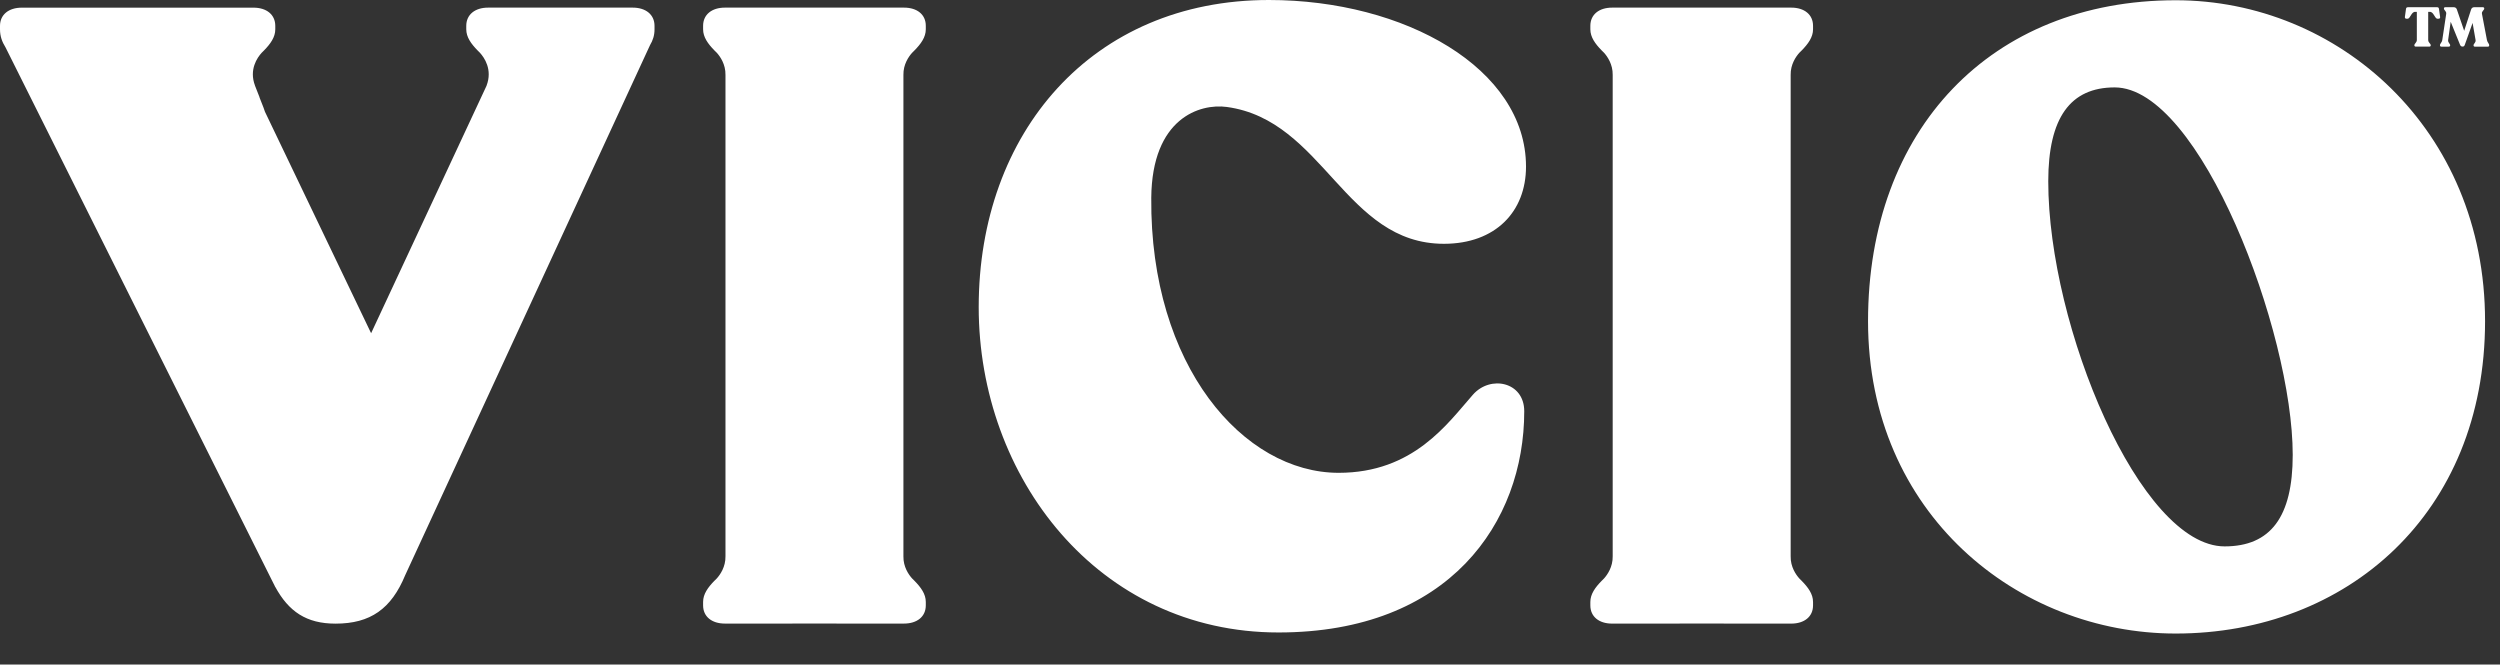
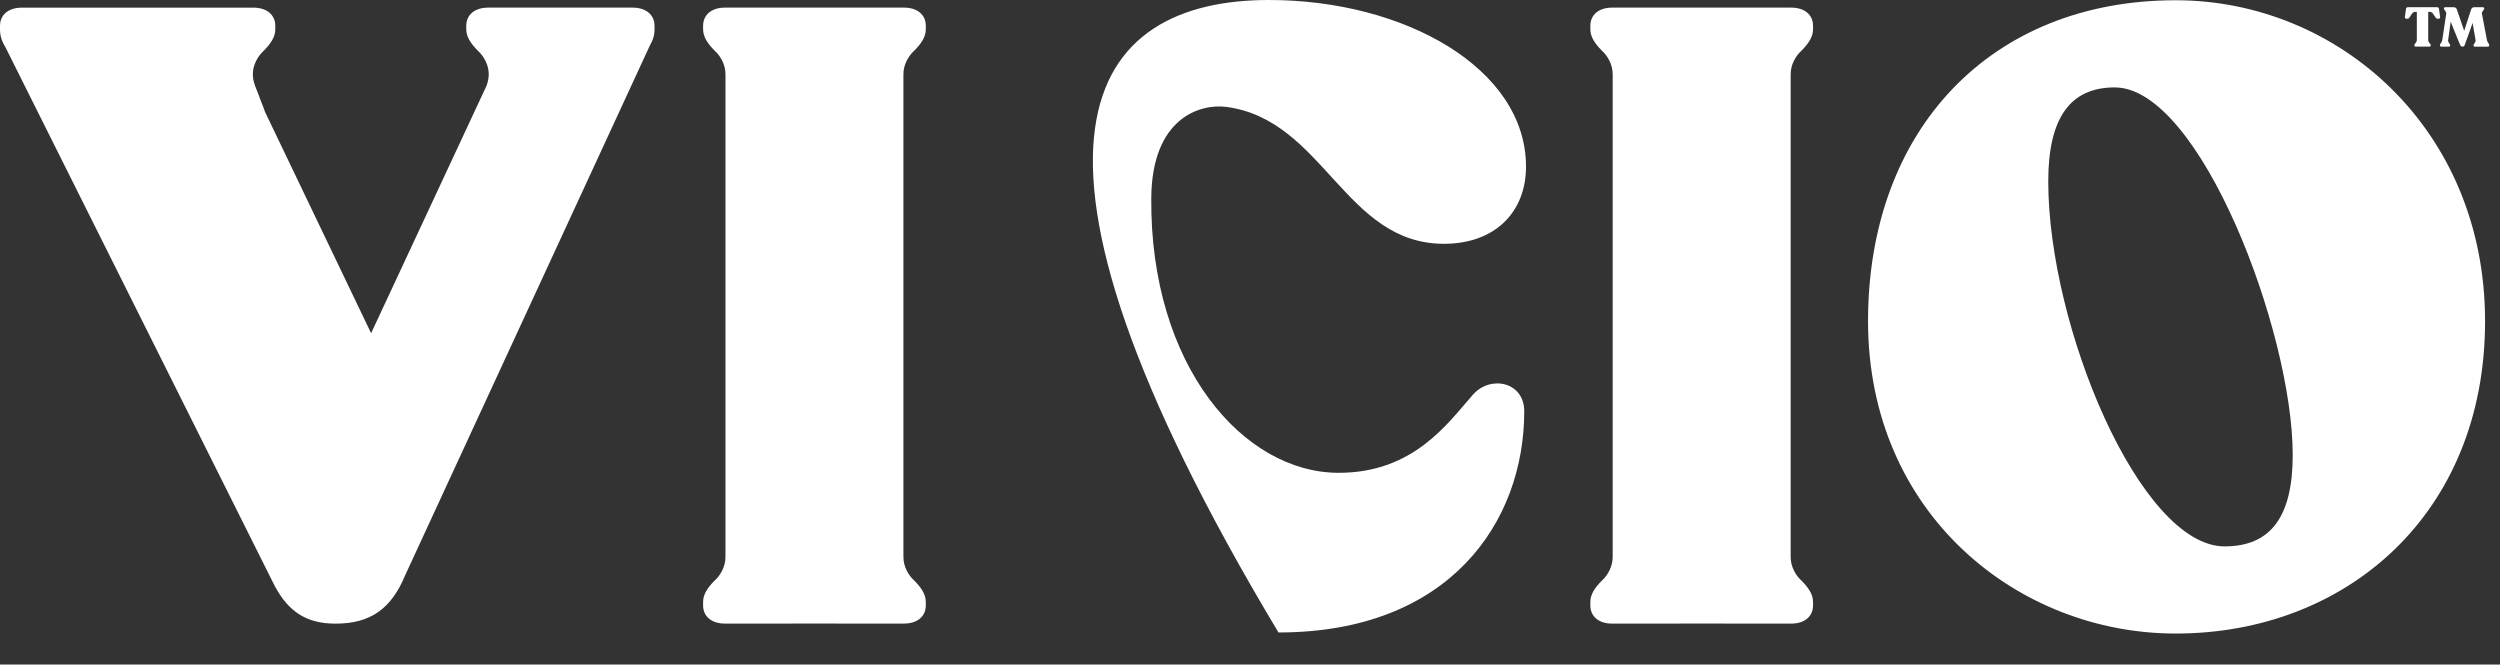
<svg xmlns="http://www.w3.org/2000/svg" width="79" height="21" viewBox="0 0 79 21" fill="none">
  <rect x="0" y="0" width="79" height="21" fill="#333333" stroke="none" />
-   <path d="M68.752 0.008C73.875 0.008 78.529 4.064 78.528 10.15C78.528 16.236 74.149 20.02 68.752 20.02C63.767 20.02 59.03 16.236 59.03 10.15C59.03 4.092 62.914 0.008 68.752 0.008ZM40.098 0C44.393 9.26179e-05 48.221 2.166 48.222 5.264C48.222 6.69 47.257 7.701 45.633 7.704C42.499 7.709 41.832 3.797 38.767 3.38C37.917 3.264 36.402 3.731 36.38 6.251C36.335 11.569 39.299 14.941 42.301 14.941C44.669 14.941 45.744 13.38 46.542 12.475C47.093 11.844 48.166 12.063 48.166 12.995C48.166 16.504 45.798 19.986 40.4 19.986C34.7 19.986 30.927 15.078 30.927 9.705C30.927 4.195 34.507 0 40.098 0ZM19.994 0.241C20.407 0.241 20.683 0.461 20.683 0.818V0.927C20.683 1.12 20.63 1.278 20.542 1.424L12.806 18.172C12.365 19.241 11.704 19.707 10.602 19.707C9.682 19.707 9.122 19.325 8.697 18.544C8.697 18.546 8.697 18.549 8.697 18.549L8.674 18.5C8.646 18.448 8.619 18.395 8.593 18.339L0.174 1.496C0.066 1.324 0 1.144 0 0.927V0.818C0 0.462 0.276 0.242 0.688 0.242H8.011C8.424 0.242 8.699 0.462 8.699 0.818V0.927C8.699 1.176 8.545 1.388 8.341 1.596L8.267 1.67C8.129 1.822 7.866 2.198 8.058 2.705H8.057L8.202 3.075H8.199L8.328 3.403C8.34 3.445 8.355 3.487 8.372 3.53L11.727 10.53L15.377 2.705L15.376 2.704C15.568 2.197 15.304 1.821 15.167 1.669L15.093 1.595C14.889 1.387 14.734 1.175 14.734 0.926V0.817C14.734 0.461 15.01 0.241 15.423 0.241H19.994ZM56.605 0.241C57.017 0.241 57.293 0.461 57.292 0.817V0.927C57.292 1.175 57.137 1.387 56.933 1.595L56.858 1.669C56.754 1.785 56.578 2.033 56.585 2.368V17.58C56.578 17.915 56.754 18.163 56.858 18.279L56.933 18.354C57.137 18.561 57.292 18.773 57.292 19.021V19.131C57.292 19.487 57.016 19.706 56.602 19.706H54.471V19.704H53.075V19.706H50.943C50.53 19.706 50.255 19.487 50.255 19.131V19.021C50.255 18.773 50.409 18.561 50.613 18.354L50.688 18.279C50.792 18.163 50.968 17.914 50.961 17.578V2.369C50.968 2.033 50.792 1.784 50.688 1.668L50.613 1.594C50.409 1.386 50.255 1.174 50.255 0.926V0.816C50.255 0.46 50.53 0.241 50.943 0.241H56.605ZM28.568 0.241C28.981 0.241 29.257 0.46 29.255 0.817V0.927C29.255 1.175 29.101 1.387 28.896 1.595L28.822 1.669C28.717 1.785 28.541 2.033 28.548 2.368V17.579C28.541 17.914 28.717 18.163 28.822 18.278L28.896 18.352C29.101 18.56 29.255 18.772 29.255 19.02V19.13C29.255 19.486 28.98 19.705 28.566 19.705H26.435V19.703H25.038V19.705H22.906C22.494 19.705 22.218 19.486 22.218 19.13V19.02C22.218 18.772 22.372 18.56 22.576 18.352L22.577 18.352C22.601 18.327 22.627 18.303 22.651 18.278C22.756 18.162 22.932 17.913 22.925 17.577V2.368C22.932 2.032 22.756 1.784 22.651 1.668C22.627 1.643 22.601 1.619 22.577 1.595L22.576 1.594C22.372 1.386 22.218 1.174 22.218 0.926V0.816C22.218 0.46 22.494 0.241 22.906 0.241H28.568ZM66.825 2.762C65.425 2.762 64.725 3.717 64.725 5.729C64.725 10.323 67.628 17.266 70.299 17.266C71.75 17.265 72.45 16.337 72.45 14.376C72.45 10.479 69.521 2.763 66.825 2.762ZM77.536 0.228C77.585 0.228 77.619 0.25 77.636 0.296L77.868 0.974L78.087 0.299C78.103 0.252 78.137 0.228 78.186 0.228H78.458C78.484 0.228 78.502 0.242 78.502 0.265V0.271C78.502 0.325 78.414 0.351 78.43 0.438L78.587 1.263C78.603 1.348 78.659 1.375 78.658 1.431V1.438C78.658 1.46 78.642 1.475 78.615 1.475H78.207C78.181 1.474 78.164 1.46 78.164 1.438V1.431C78.164 1.376 78.242 1.348 78.228 1.264L78.134 0.725L77.887 1.418C77.874 1.454 77.857 1.472 77.818 1.472C77.78 1.472 77.756 1.456 77.739 1.419L77.442 0.688L77.361 1.263C77.35 1.349 77.424 1.376 77.425 1.43V1.437C77.425 1.459 77.408 1.474 77.382 1.474H77.147C77.12 1.474 77.103 1.459 77.103 1.437V1.43C77.103 1.375 77.163 1.349 77.176 1.263L77.3 0.438C77.312 0.351 77.228 0.325 77.228 0.271V0.265C77.228 0.242 77.245 0.228 77.272 0.228H77.536ZM77.008 0.228C77.05 0.228 77.067 0.243 77.072 0.285L77.108 0.538C77.113 0.571 77.091 0.592 77.059 0.592H77.025C76.934 0.592 76.91 0.374 76.783 0.374H76.731V1.262C76.731 1.348 76.81 1.375 76.811 1.429V1.436C76.811 1.458 76.794 1.473 76.767 1.473H76.337C76.311 1.473 76.294 1.458 76.294 1.436V1.429C76.294 1.374 76.372 1.348 76.372 1.262V0.374H76.319C76.193 0.374 76.169 0.591 76.078 0.592H76.045C76.011 0.592 75.991 0.57 75.994 0.538L76.029 0.285C76.034 0.244 76.052 0.228 76.094 0.228H77.008Z" fill="white" />
+   <path d="M68.752 0.008C73.875 0.008 78.529 4.064 78.528 10.15C78.528 16.236 74.149 20.02 68.752 20.02C63.767 20.02 59.03 16.236 59.03 10.15C59.03 4.092 62.914 0.008 68.752 0.008ZM40.098 0C44.393 9.26179e-05 48.221 2.166 48.222 5.264C48.222 6.69 47.257 7.701 45.633 7.704C42.499 7.709 41.832 3.797 38.767 3.38C37.917 3.264 36.402 3.731 36.38 6.251C36.335 11.569 39.299 14.941 42.301 14.941C44.669 14.941 45.744 13.38 46.542 12.475C47.093 11.844 48.166 12.063 48.166 12.995C48.166 16.504 45.798 19.986 40.4 19.986C30.927 4.195 34.507 0 40.098 0ZM19.994 0.241C20.407 0.241 20.683 0.461 20.683 0.818V0.927C20.683 1.12 20.63 1.278 20.542 1.424L12.806 18.172C12.365 19.241 11.704 19.707 10.602 19.707C9.682 19.707 9.122 19.325 8.697 18.544C8.697 18.546 8.697 18.549 8.697 18.549L8.674 18.5C8.646 18.448 8.619 18.395 8.593 18.339L0.174 1.496C0.066 1.324 0 1.144 0 0.927V0.818C0 0.462 0.276 0.242 0.688 0.242H8.011C8.424 0.242 8.699 0.462 8.699 0.818V0.927C8.699 1.176 8.545 1.388 8.341 1.596L8.267 1.67C8.129 1.822 7.866 2.198 8.058 2.705H8.057L8.202 3.075H8.199L8.328 3.403C8.34 3.445 8.355 3.487 8.372 3.53L11.727 10.53L15.377 2.705L15.376 2.704C15.568 2.197 15.304 1.821 15.167 1.669L15.093 1.595C14.889 1.387 14.734 1.175 14.734 0.926V0.817C14.734 0.461 15.01 0.241 15.423 0.241H19.994ZM56.605 0.241C57.017 0.241 57.293 0.461 57.292 0.817V0.927C57.292 1.175 57.137 1.387 56.933 1.595L56.858 1.669C56.754 1.785 56.578 2.033 56.585 2.368V17.58C56.578 17.915 56.754 18.163 56.858 18.279L56.933 18.354C57.137 18.561 57.292 18.773 57.292 19.021V19.131C57.292 19.487 57.016 19.706 56.602 19.706H54.471V19.704H53.075V19.706H50.943C50.53 19.706 50.255 19.487 50.255 19.131V19.021C50.255 18.773 50.409 18.561 50.613 18.354L50.688 18.279C50.792 18.163 50.968 17.914 50.961 17.578V2.369C50.968 2.033 50.792 1.784 50.688 1.668L50.613 1.594C50.409 1.386 50.255 1.174 50.255 0.926V0.816C50.255 0.46 50.53 0.241 50.943 0.241H56.605ZM28.568 0.241C28.981 0.241 29.257 0.46 29.255 0.817V0.927C29.255 1.175 29.101 1.387 28.896 1.595L28.822 1.669C28.717 1.785 28.541 2.033 28.548 2.368V17.579C28.541 17.914 28.717 18.163 28.822 18.278L28.896 18.352C29.101 18.56 29.255 18.772 29.255 19.02V19.13C29.255 19.486 28.98 19.705 28.566 19.705H26.435V19.703H25.038V19.705H22.906C22.494 19.705 22.218 19.486 22.218 19.13V19.02C22.218 18.772 22.372 18.56 22.576 18.352L22.577 18.352C22.601 18.327 22.627 18.303 22.651 18.278C22.756 18.162 22.932 17.913 22.925 17.577V2.368C22.932 2.032 22.756 1.784 22.651 1.668C22.627 1.643 22.601 1.619 22.577 1.595L22.576 1.594C22.372 1.386 22.218 1.174 22.218 0.926V0.816C22.218 0.46 22.494 0.241 22.906 0.241H28.568ZM66.825 2.762C65.425 2.762 64.725 3.717 64.725 5.729C64.725 10.323 67.628 17.266 70.299 17.266C71.75 17.265 72.45 16.337 72.45 14.376C72.45 10.479 69.521 2.763 66.825 2.762ZM77.536 0.228C77.585 0.228 77.619 0.25 77.636 0.296L77.868 0.974L78.087 0.299C78.103 0.252 78.137 0.228 78.186 0.228H78.458C78.484 0.228 78.502 0.242 78.502 0.265V0.271C78.502 0.325 78.414 0.351 78.43 0.438L78.587 1.263C78.603 1.348 78.659 1.375 78.658 1.431V1.438C78.658 1.46 78.642 1.475 78.615 1.475H78.207C78.181 1.474 78.164 1.46 78.164 1.438V1.431C78.164 1.376 78.242 1.348 78.228 1.264L78.134 0.725L77.887 1.418C77.874 1.454 77.857 1.472 77.818 1.472C77.78 1.472 77.756 1.456 77.739 1.419L77.442 0.688L77.361 1.263C77.35 1.349 77.424 1.376 77.425 1.43V1.437C77.425 1.459 77.408 1.474 77.382 1.474H77.147C77.12 1.474 77.103 1.459 77.103 1.437V1.43C77.103 1.375 77.163 1.349 77.176 1.263L77.3 0.438C77.312 0.351 77.228 0.325 77.228 0.271V0.265C77.228 0.242 77.245 0.228 77.272 0.228H77.536ZM77.008 0.228C77.05 0.228 77.067 0.243 77.072 0.285L77.108 0.538C77.113 0.571 77.091 0.592 77.059 0.592H77.025C76.934 0.592 76.91 0.374 76.783 0.374H76.731V1.262C76.731 1.348 76.81 1.375 76.811 1.429V1.436C76.811 1.458 76.794 1.473 76.767 1.473H76.337C76.311 1.473 76.294 1.458 76.294 1.436V1.429C76.294 1.374 76.372 1.348 76.372 1.262V0.374H76.319C76.193 0.374 76.169 0.591 76.078 0.592H76.045C76.011 0.592 75.991 0.57 75.994 0.538L76.029 0.285C76.034 0.244 76.052 0.228 76.094 0.228H77.008Z" fill="white" />
</svg>